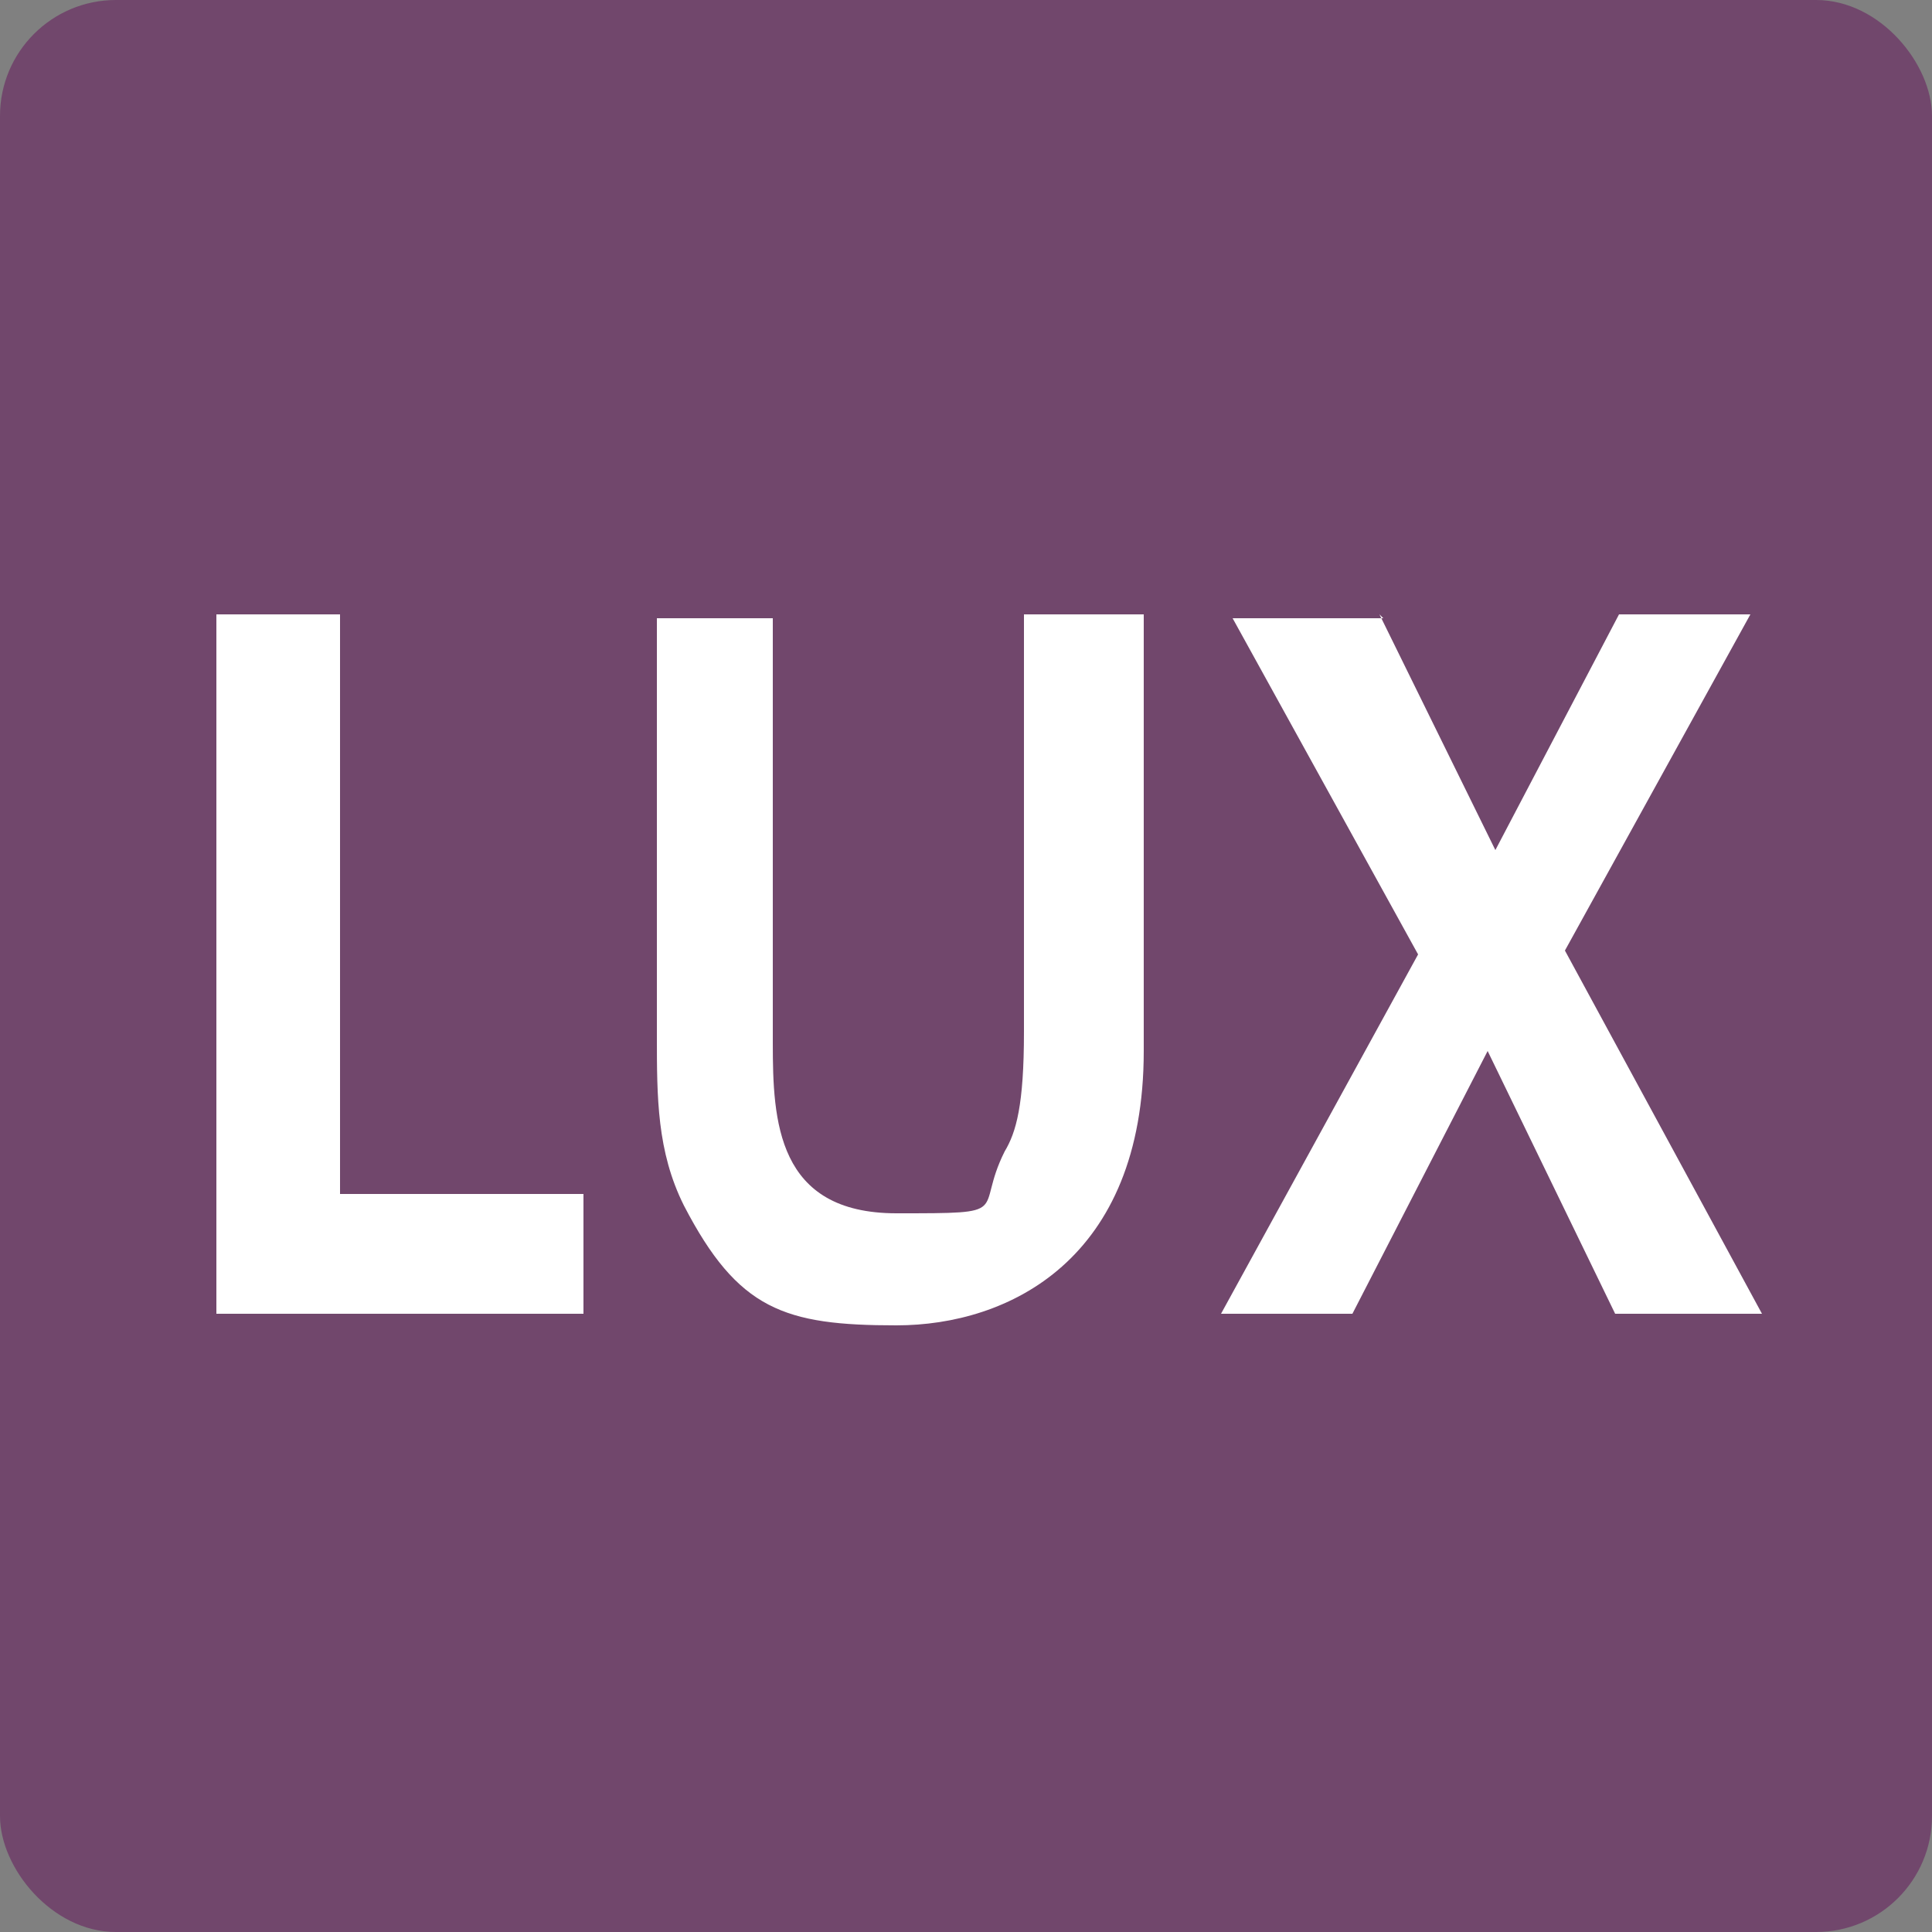
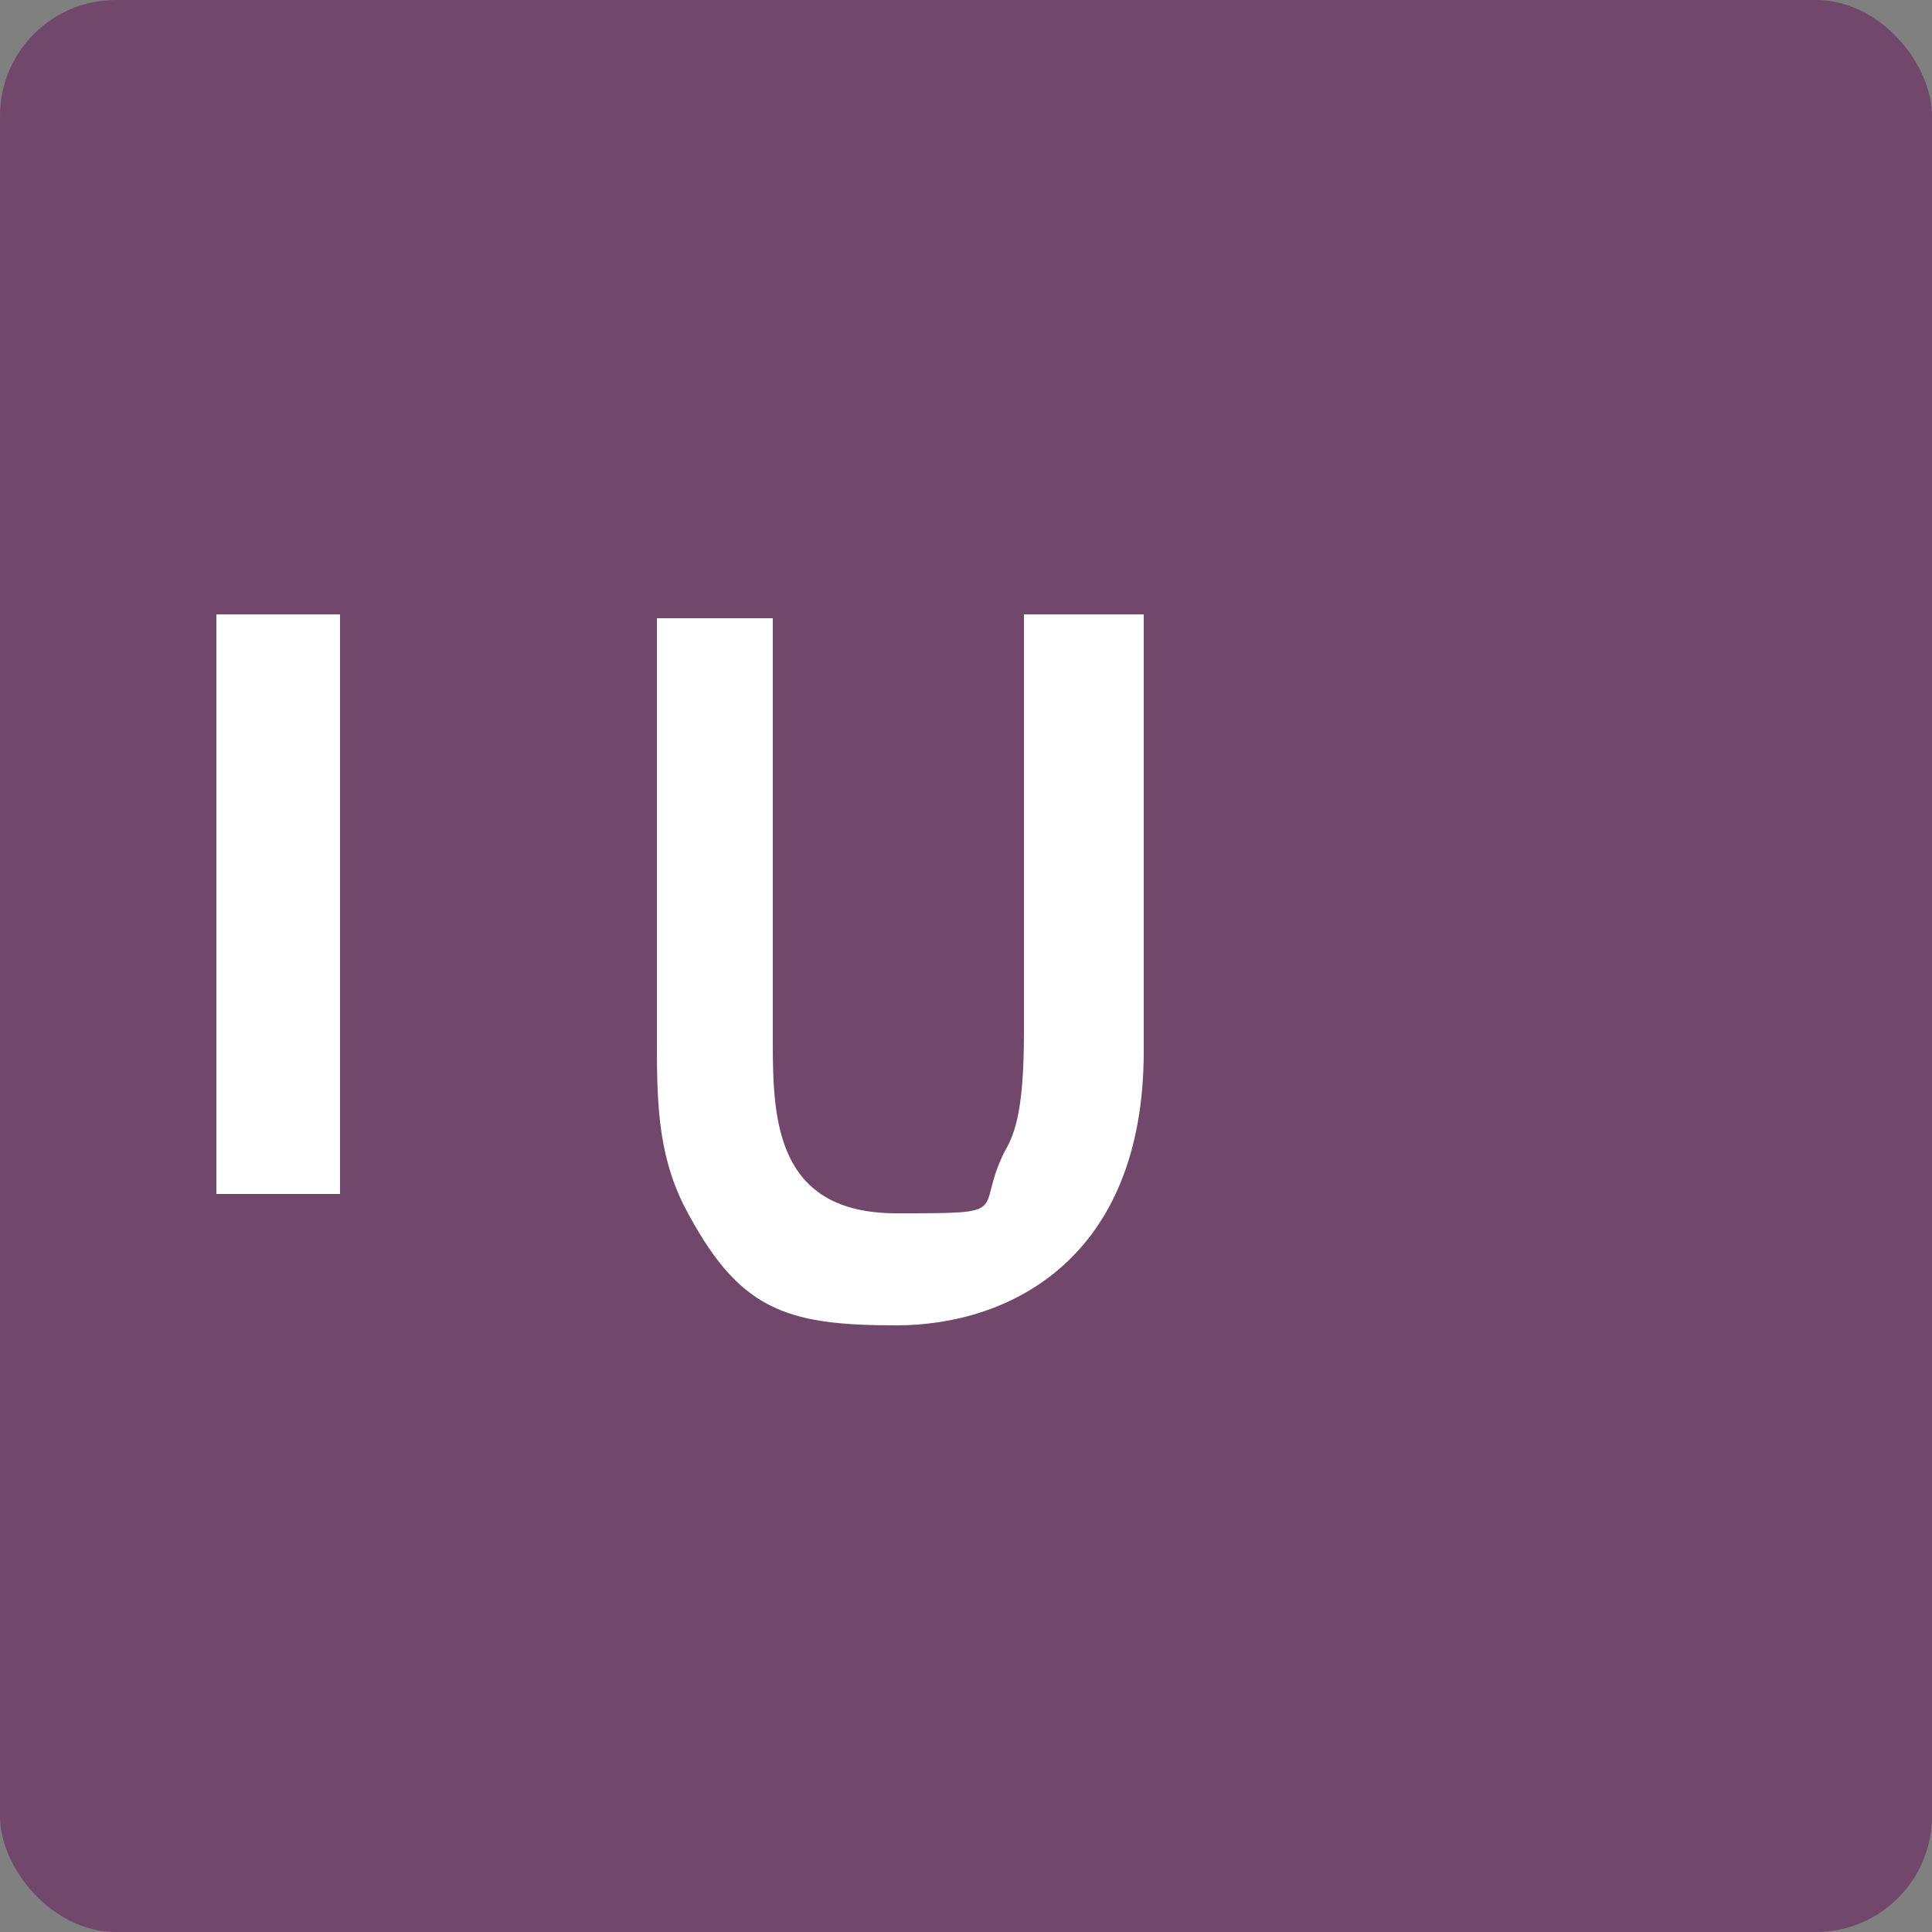
<svg xmlns="http://www.w3.org/2000/svg" id="_レイヤー_1" data-name="レイヤー 1" version="1.1" viewBox="0 0 50 50">
  <rect x="0" y="0" width="50" height="50" fill="#808080" stroke="none" />
  <defs>
    <style>
      .cls-1 {
        fill: #71476c;
      }

      .cls-1, .cls-2 {
        stroke-width: 0px;
      }

      .cls-3 {
        isolation: isolate;
      }

      .cls-2 {
        fill: #fff;
      }
    </style>
  </defs>
  <rect class="cls-1" x="0" y="0" width="50" height="50" rx="3" ry="3" />
  <g class="cls-3">
-     <path class="cls-2" d="M5.6,15.9h3.2v15h6.3v3.1H5.6V15.9Z" />
+     <path class="cls-2" d="M5.6,15.9h3.2v15h6.3H5.6V15.9Z" />
    <path class="cls-2" d="M20,16v11c0,2,.1,4.4,3.2,4.4s2,0,2.8-1.6c.3-.5.5-1.2.5-3.1v-10.8h3.1v11.3c0,5.4-3.5,7.1-6.4,7.1s-4.1-.4-5.5-3.1c-.7-1.4-.7-2.8-.7-4.4v-10.8h3.1Z" />
-     <path class="cls-2" d="M35.7,15.9l3,6.1,3.2-6.1h3.4l-4.8,8.7,5.1,9.4h-3.8l-3.3-6.8-3.5,6.8h-3.4l5.1-9.3-4.8-8.7h3.9Z" />
  </g>
</svg>